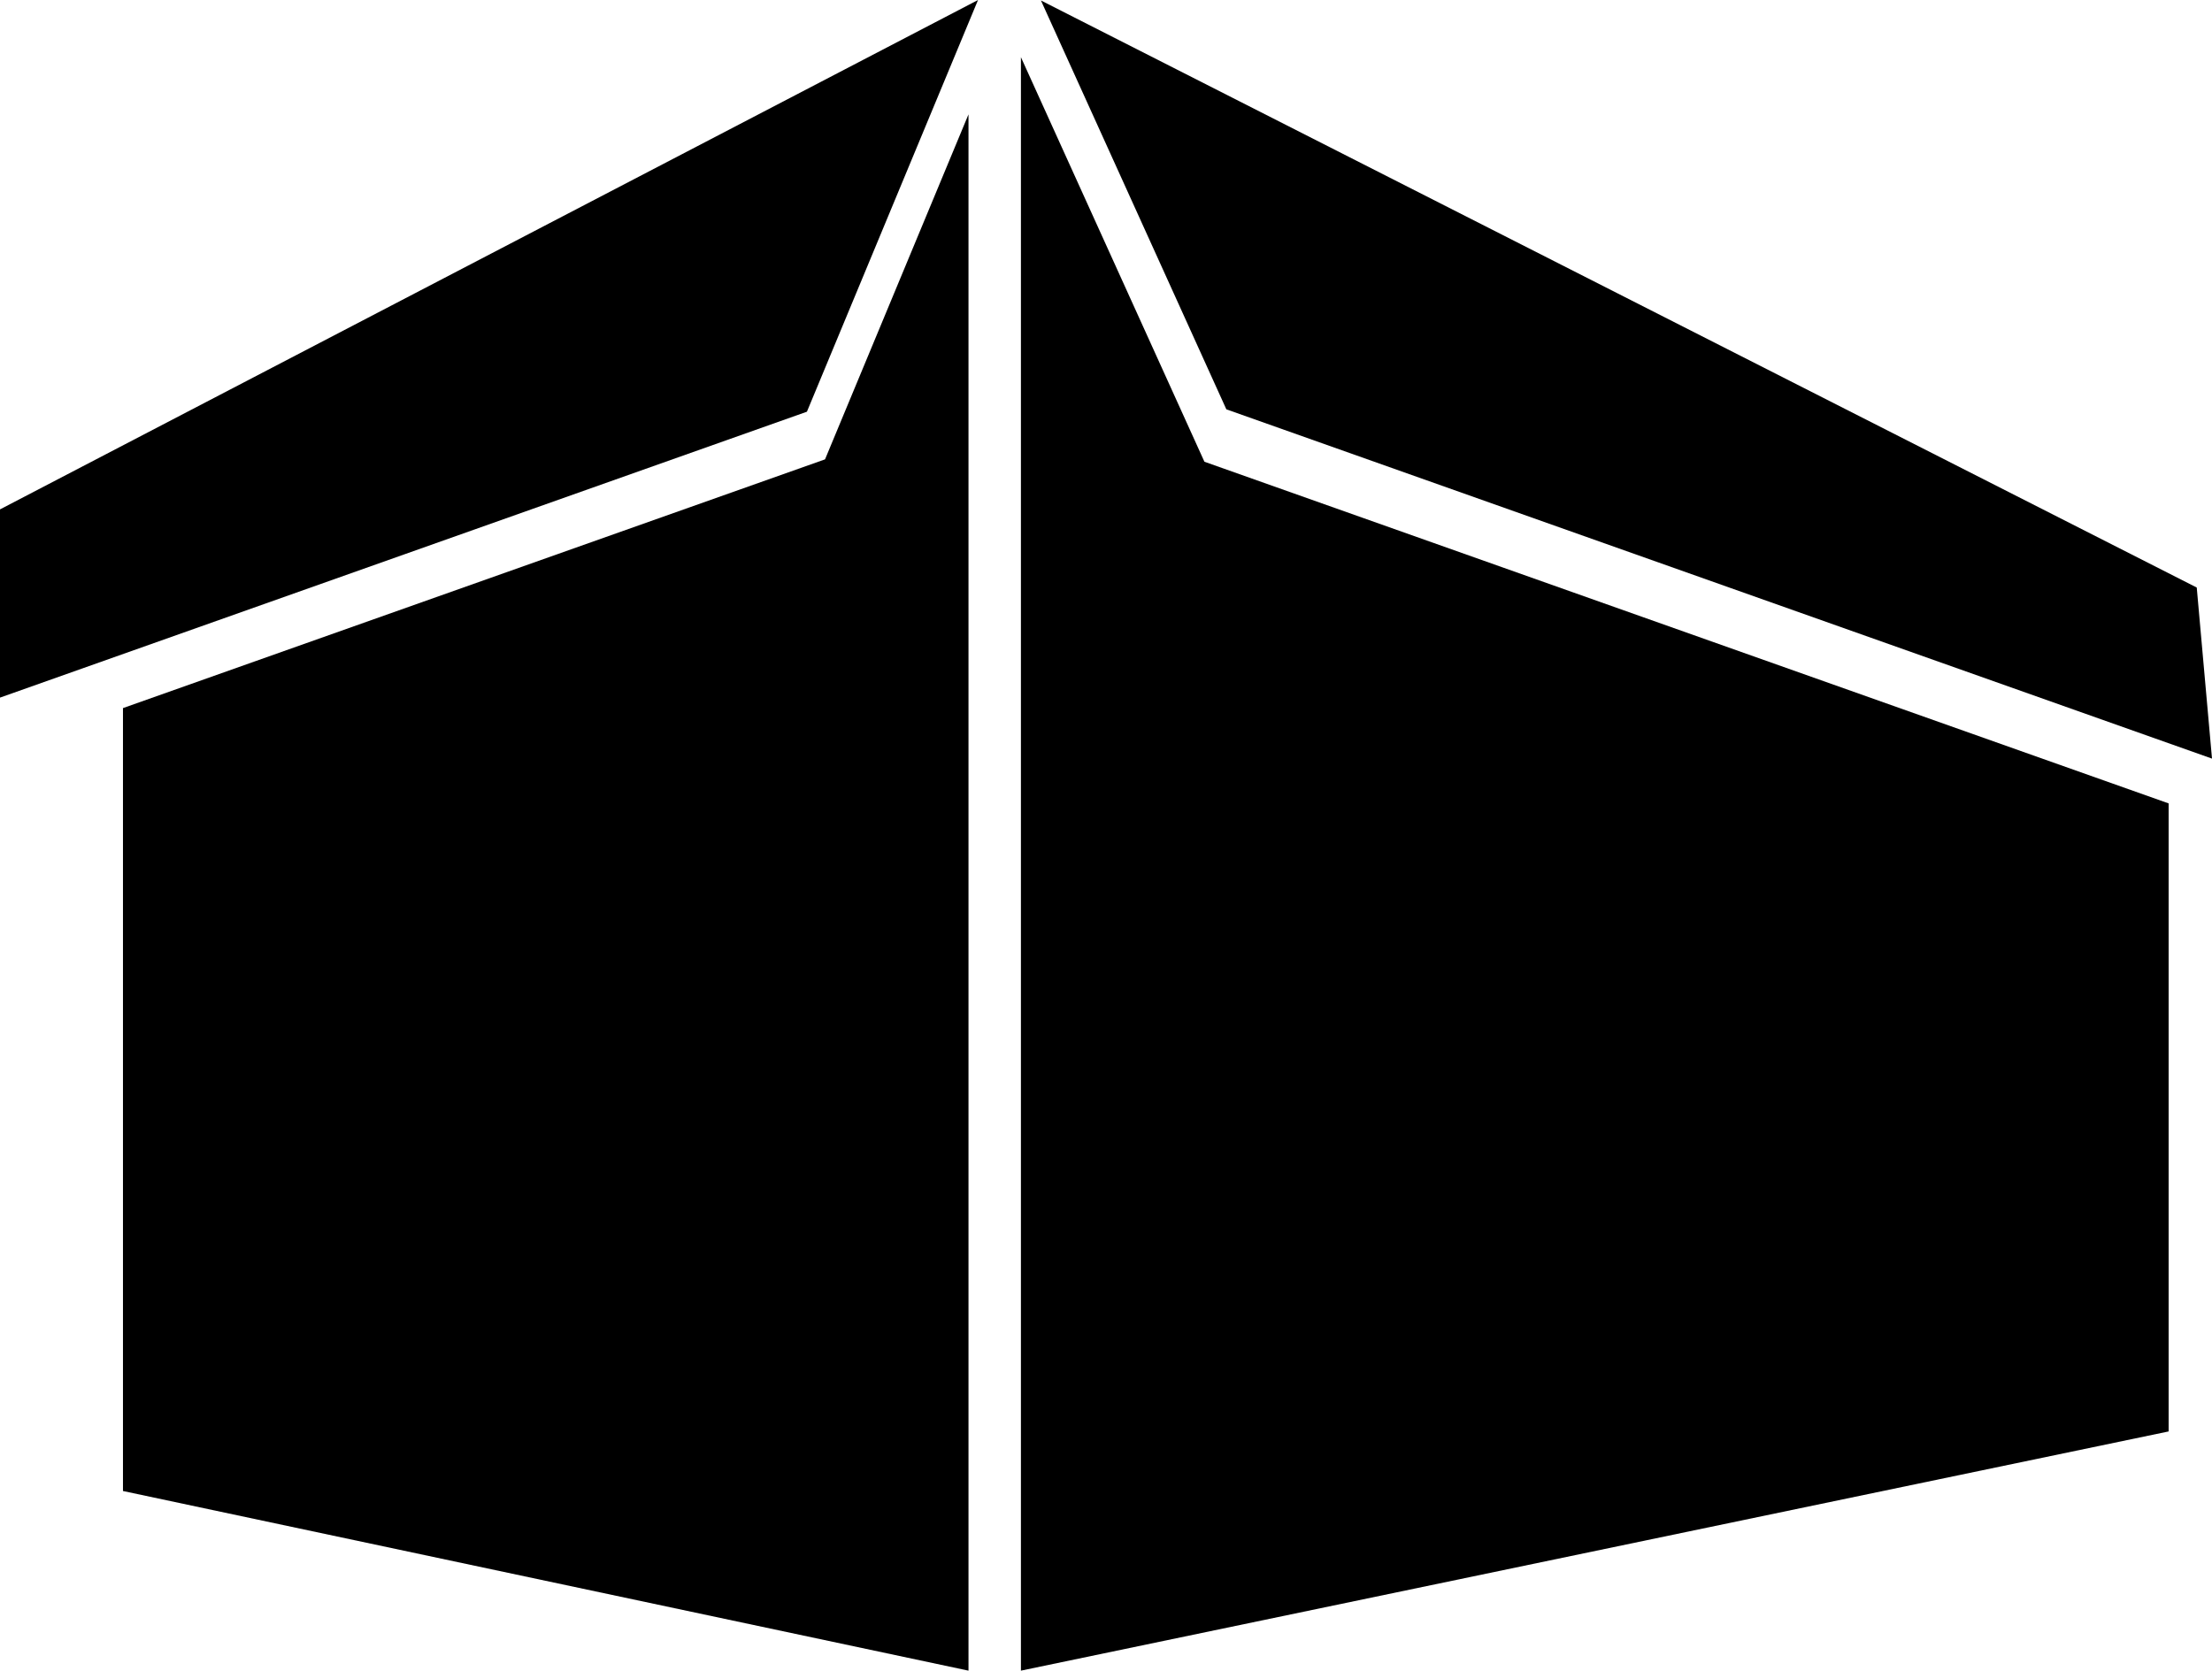
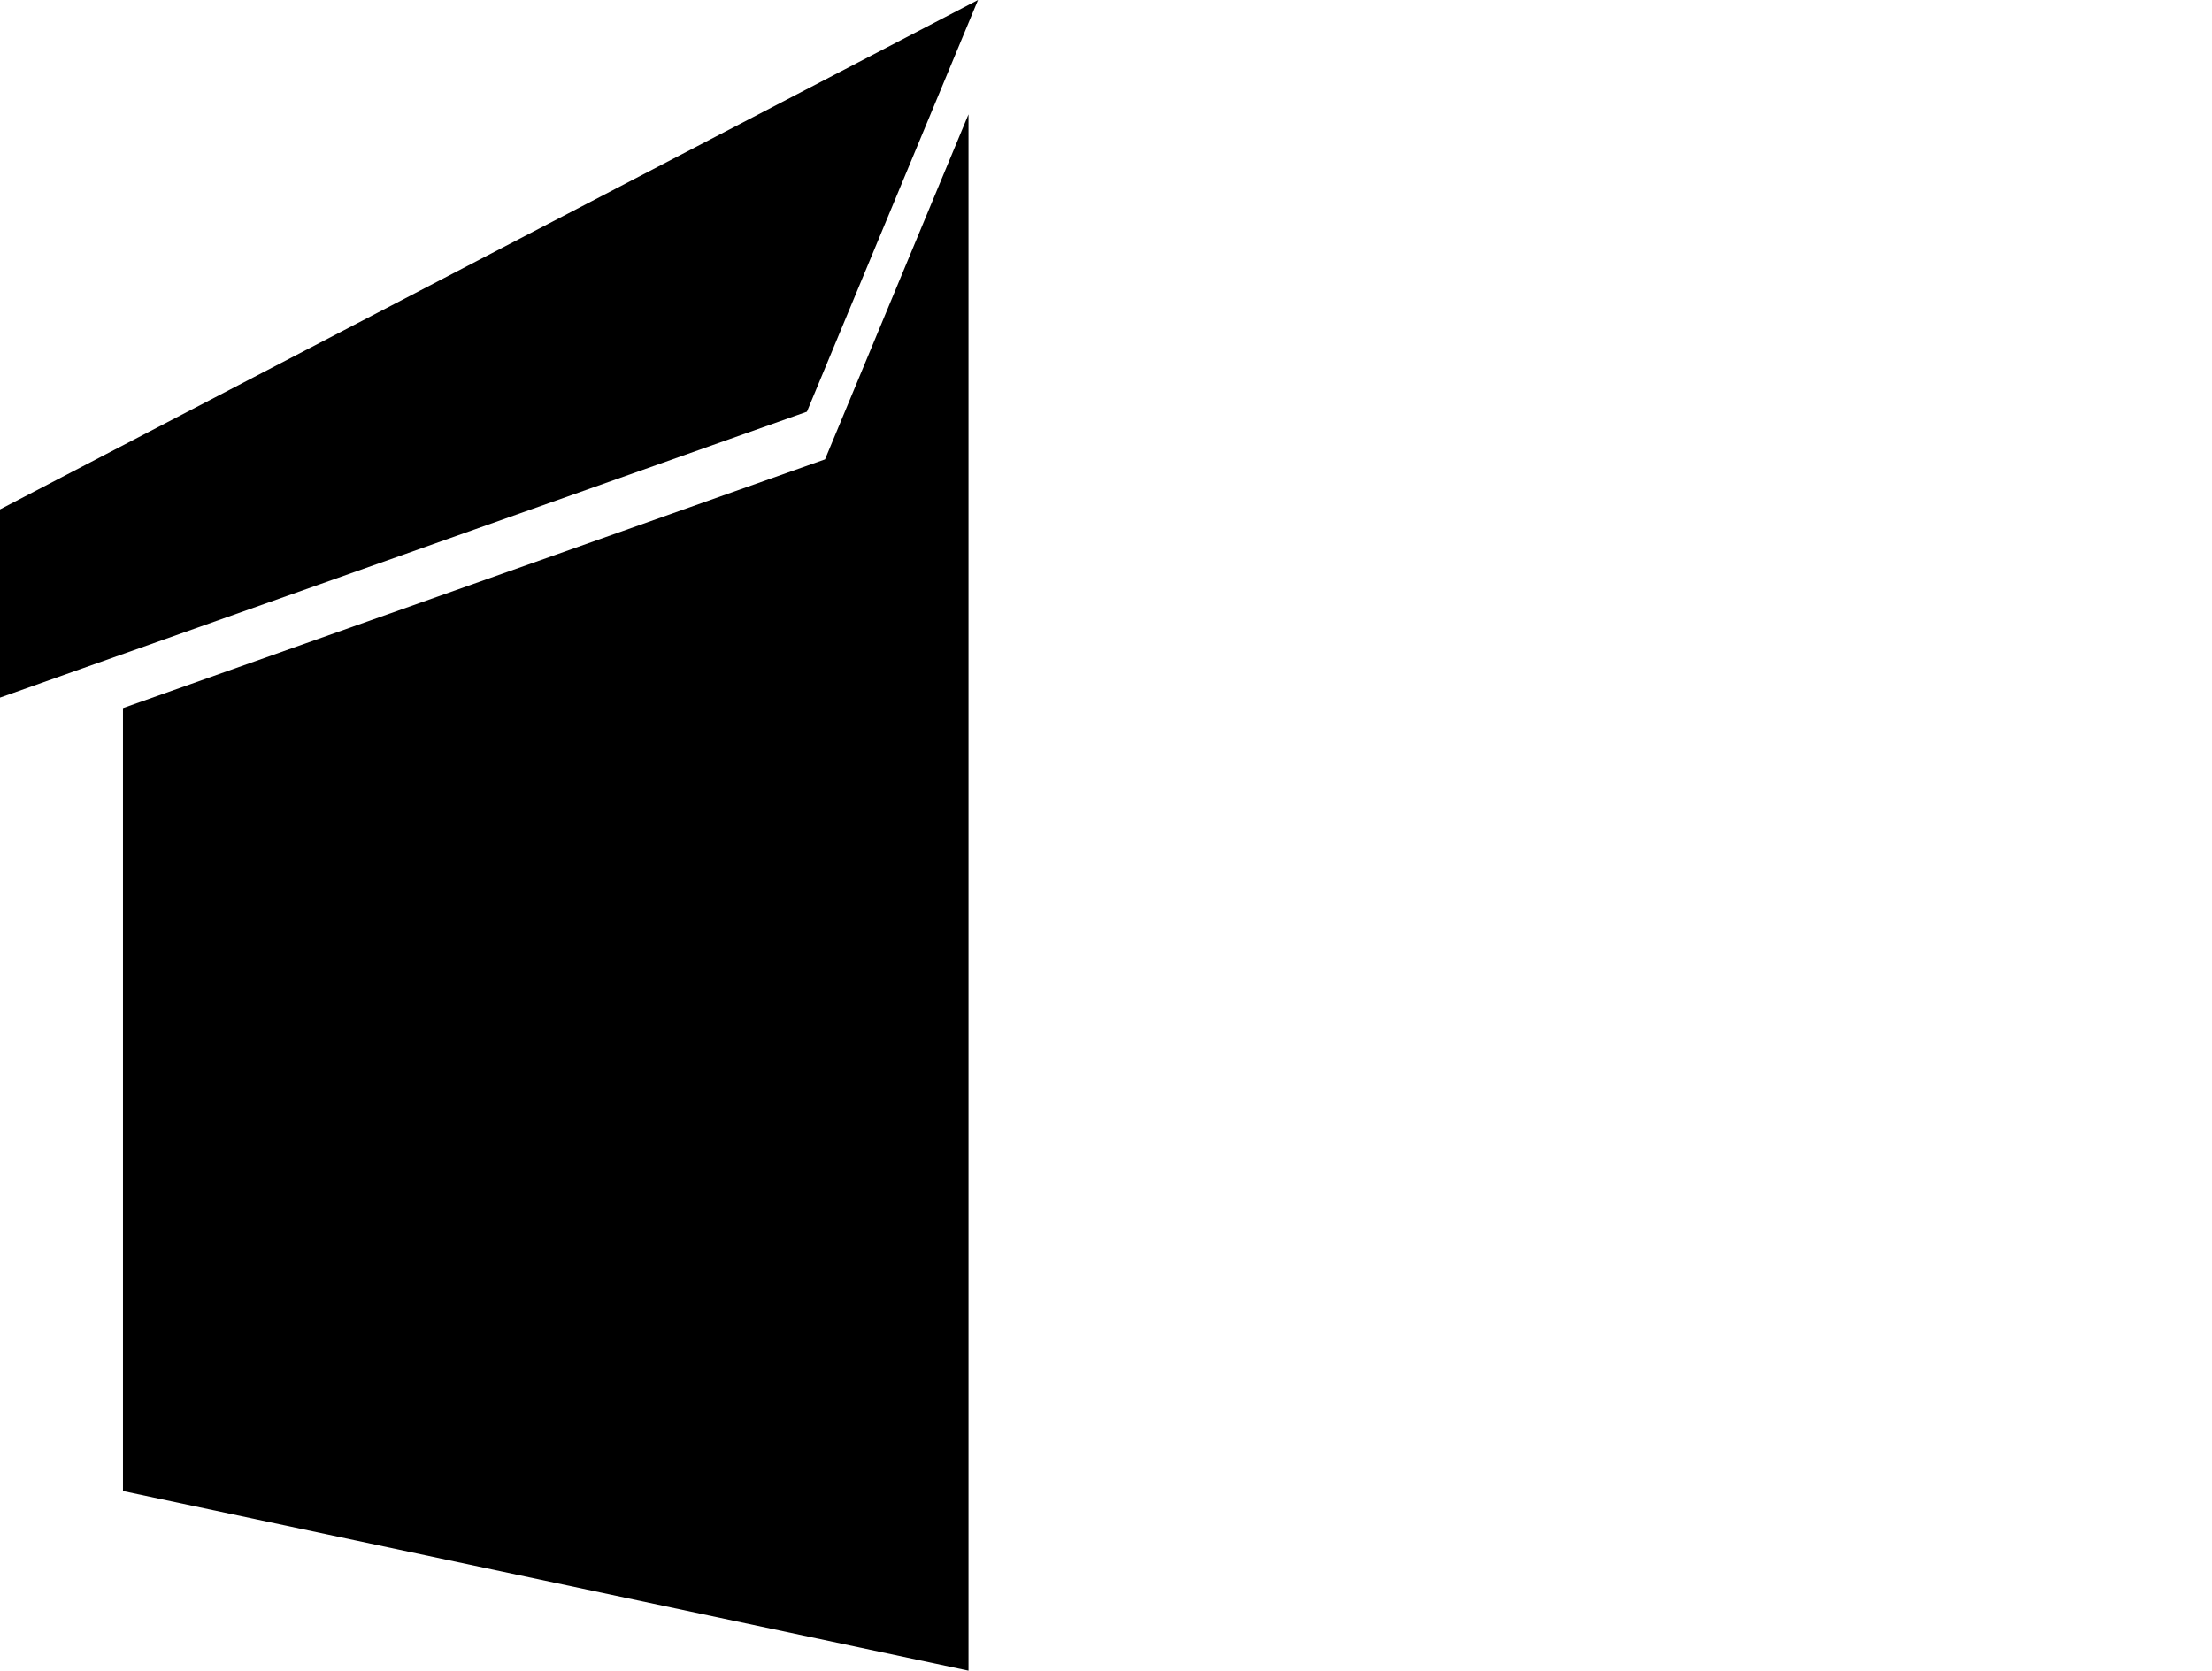
<svg xmlns="http://www.w3.org/2000/svg" version="1.1" id="Layer_2" x="0px" y="0px" viewBox="0 0 464.1 350.6" style="enable-background:new 0 0 464.1 350.6;" xml:space="preserve">
  <g id="XMLID_1_">
-     <polygon id="XMLID_5_" points="214.2,12 214.2,350.6 455,300.4 455,168.6 252.7,96.9  " />
-     <polygon id="XMLID_9_" points="460.9,123.3 218.4,0.1 257.3,85.9 464.1,159.2  " />
    <polygon id="XMLID_19_" points="173.1,96.4 203.2,24 203.2,350.6 25.8,312.9 25.8,148.6  " />
    <polygon id="XMLID_12_" points="205.2,0 169.3,86.4 0,146.4 0,106.9  " />
  </g>
</svg>